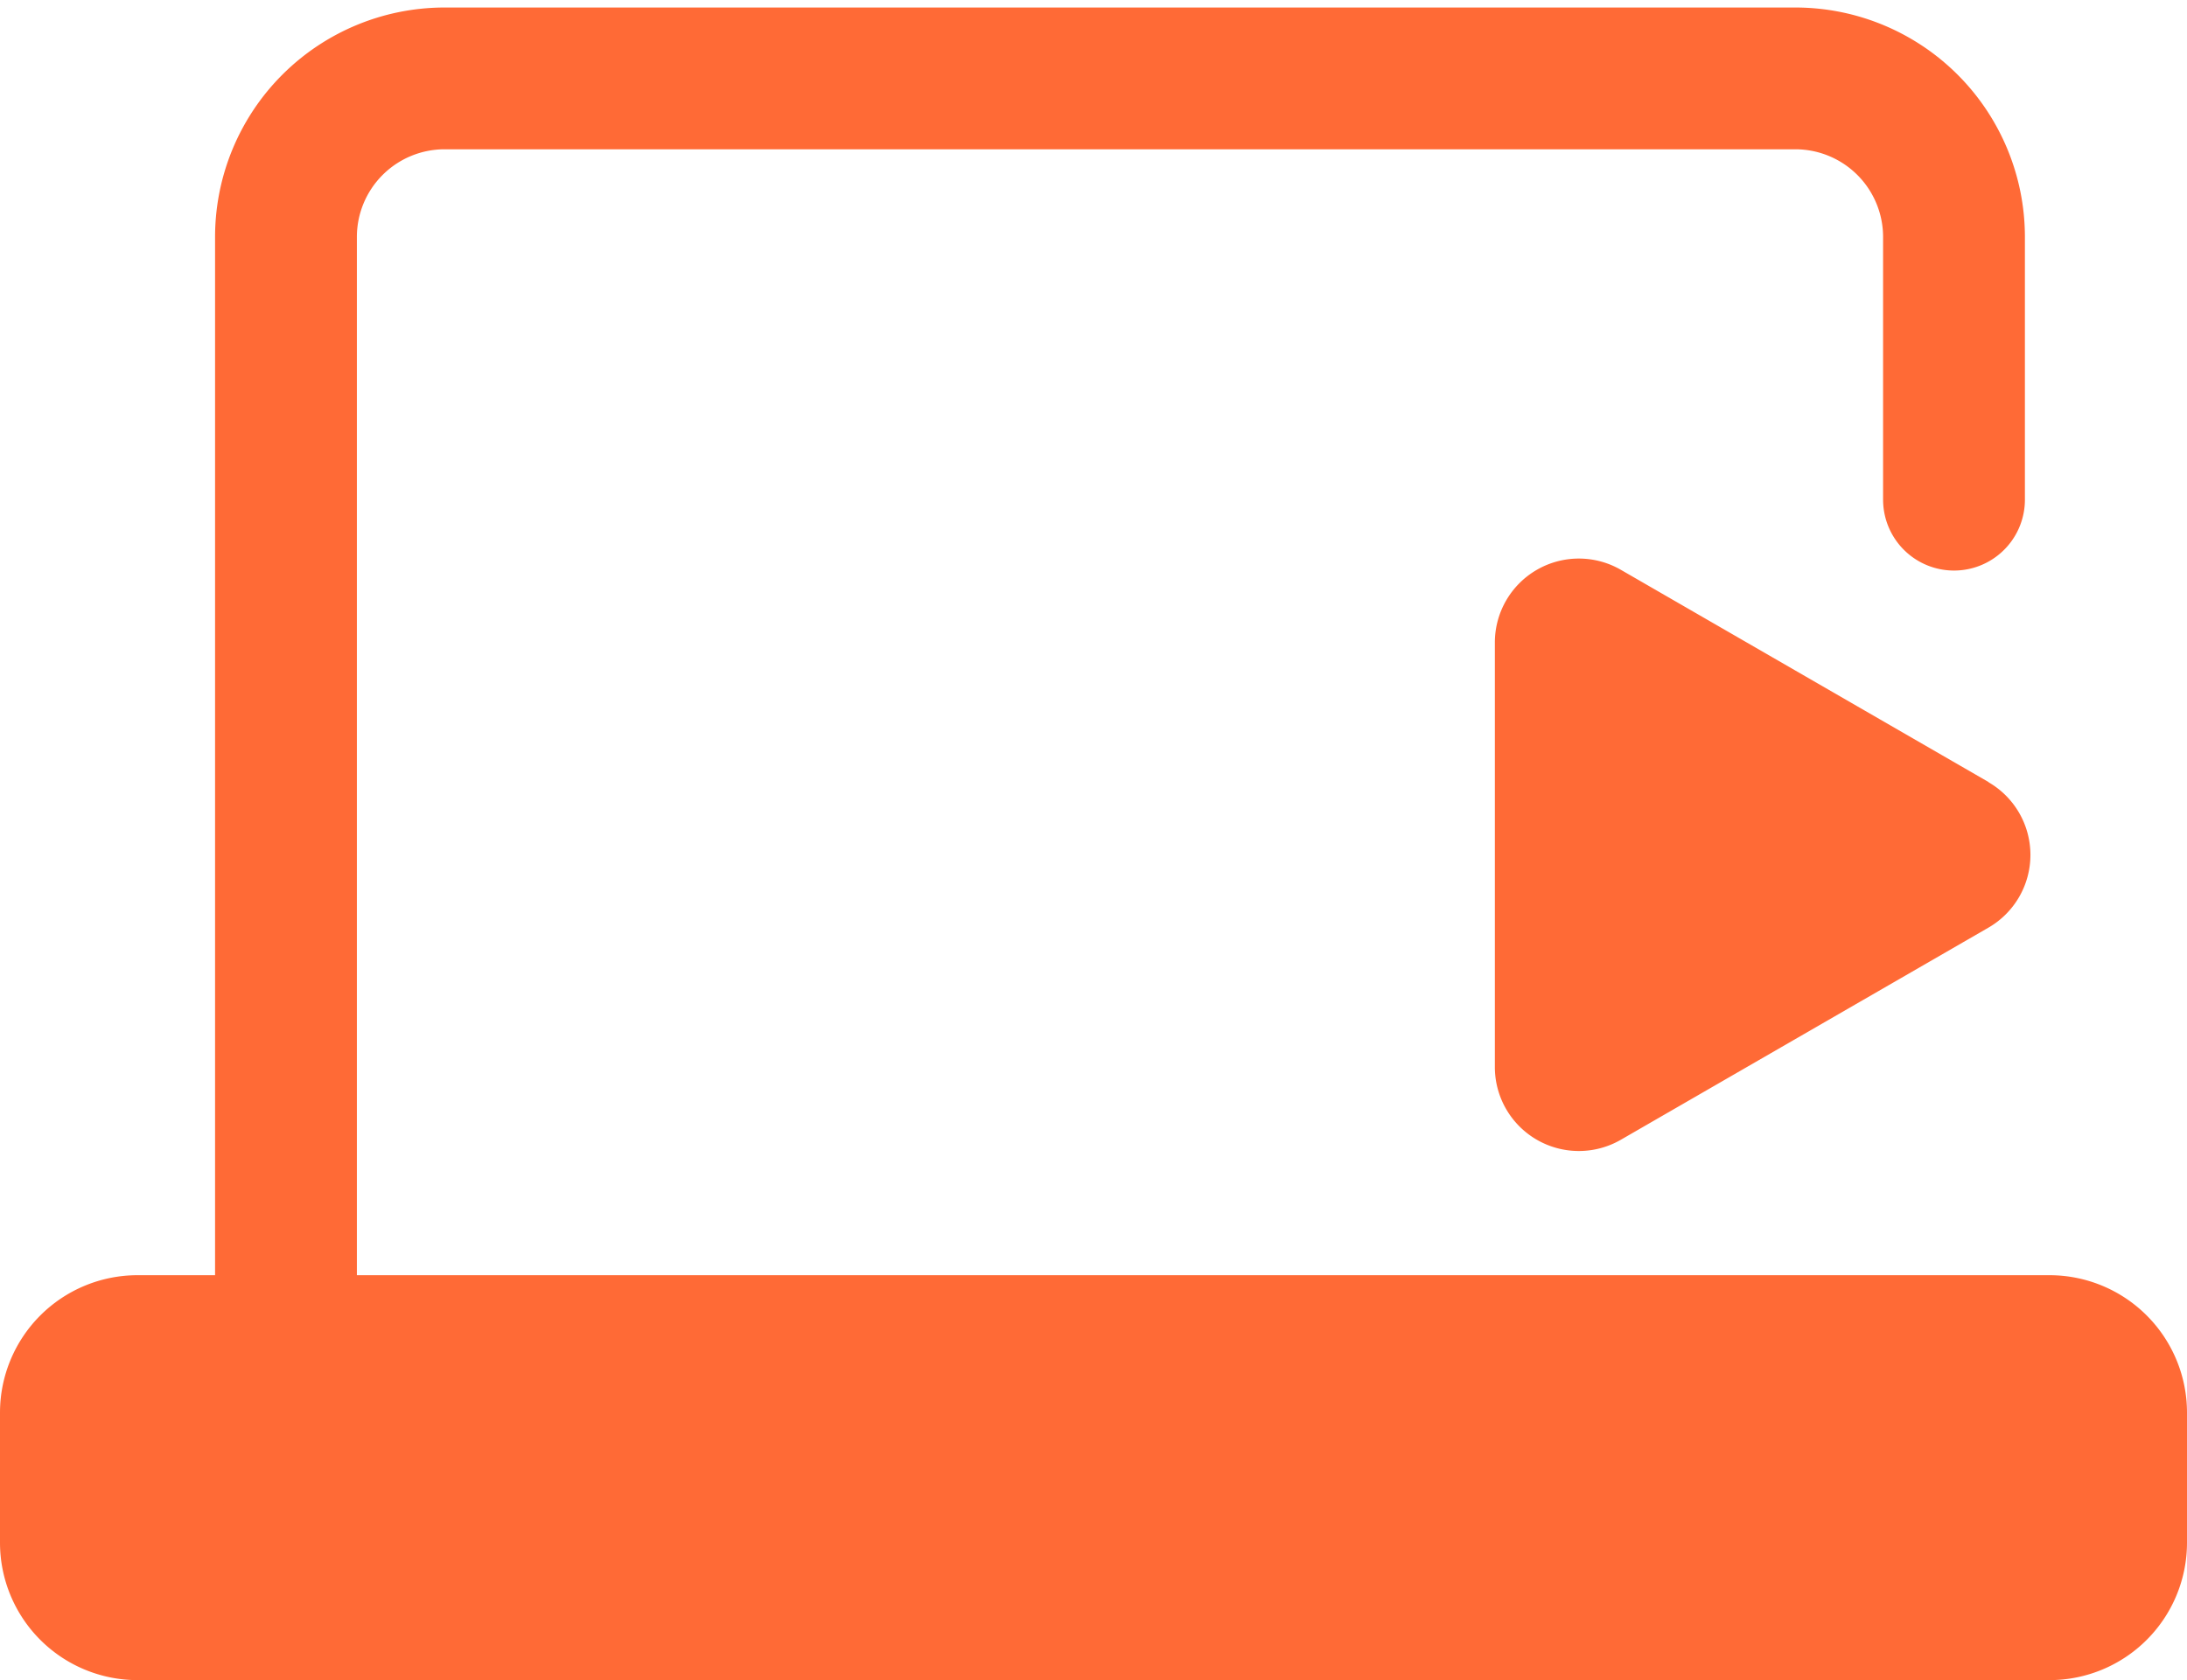
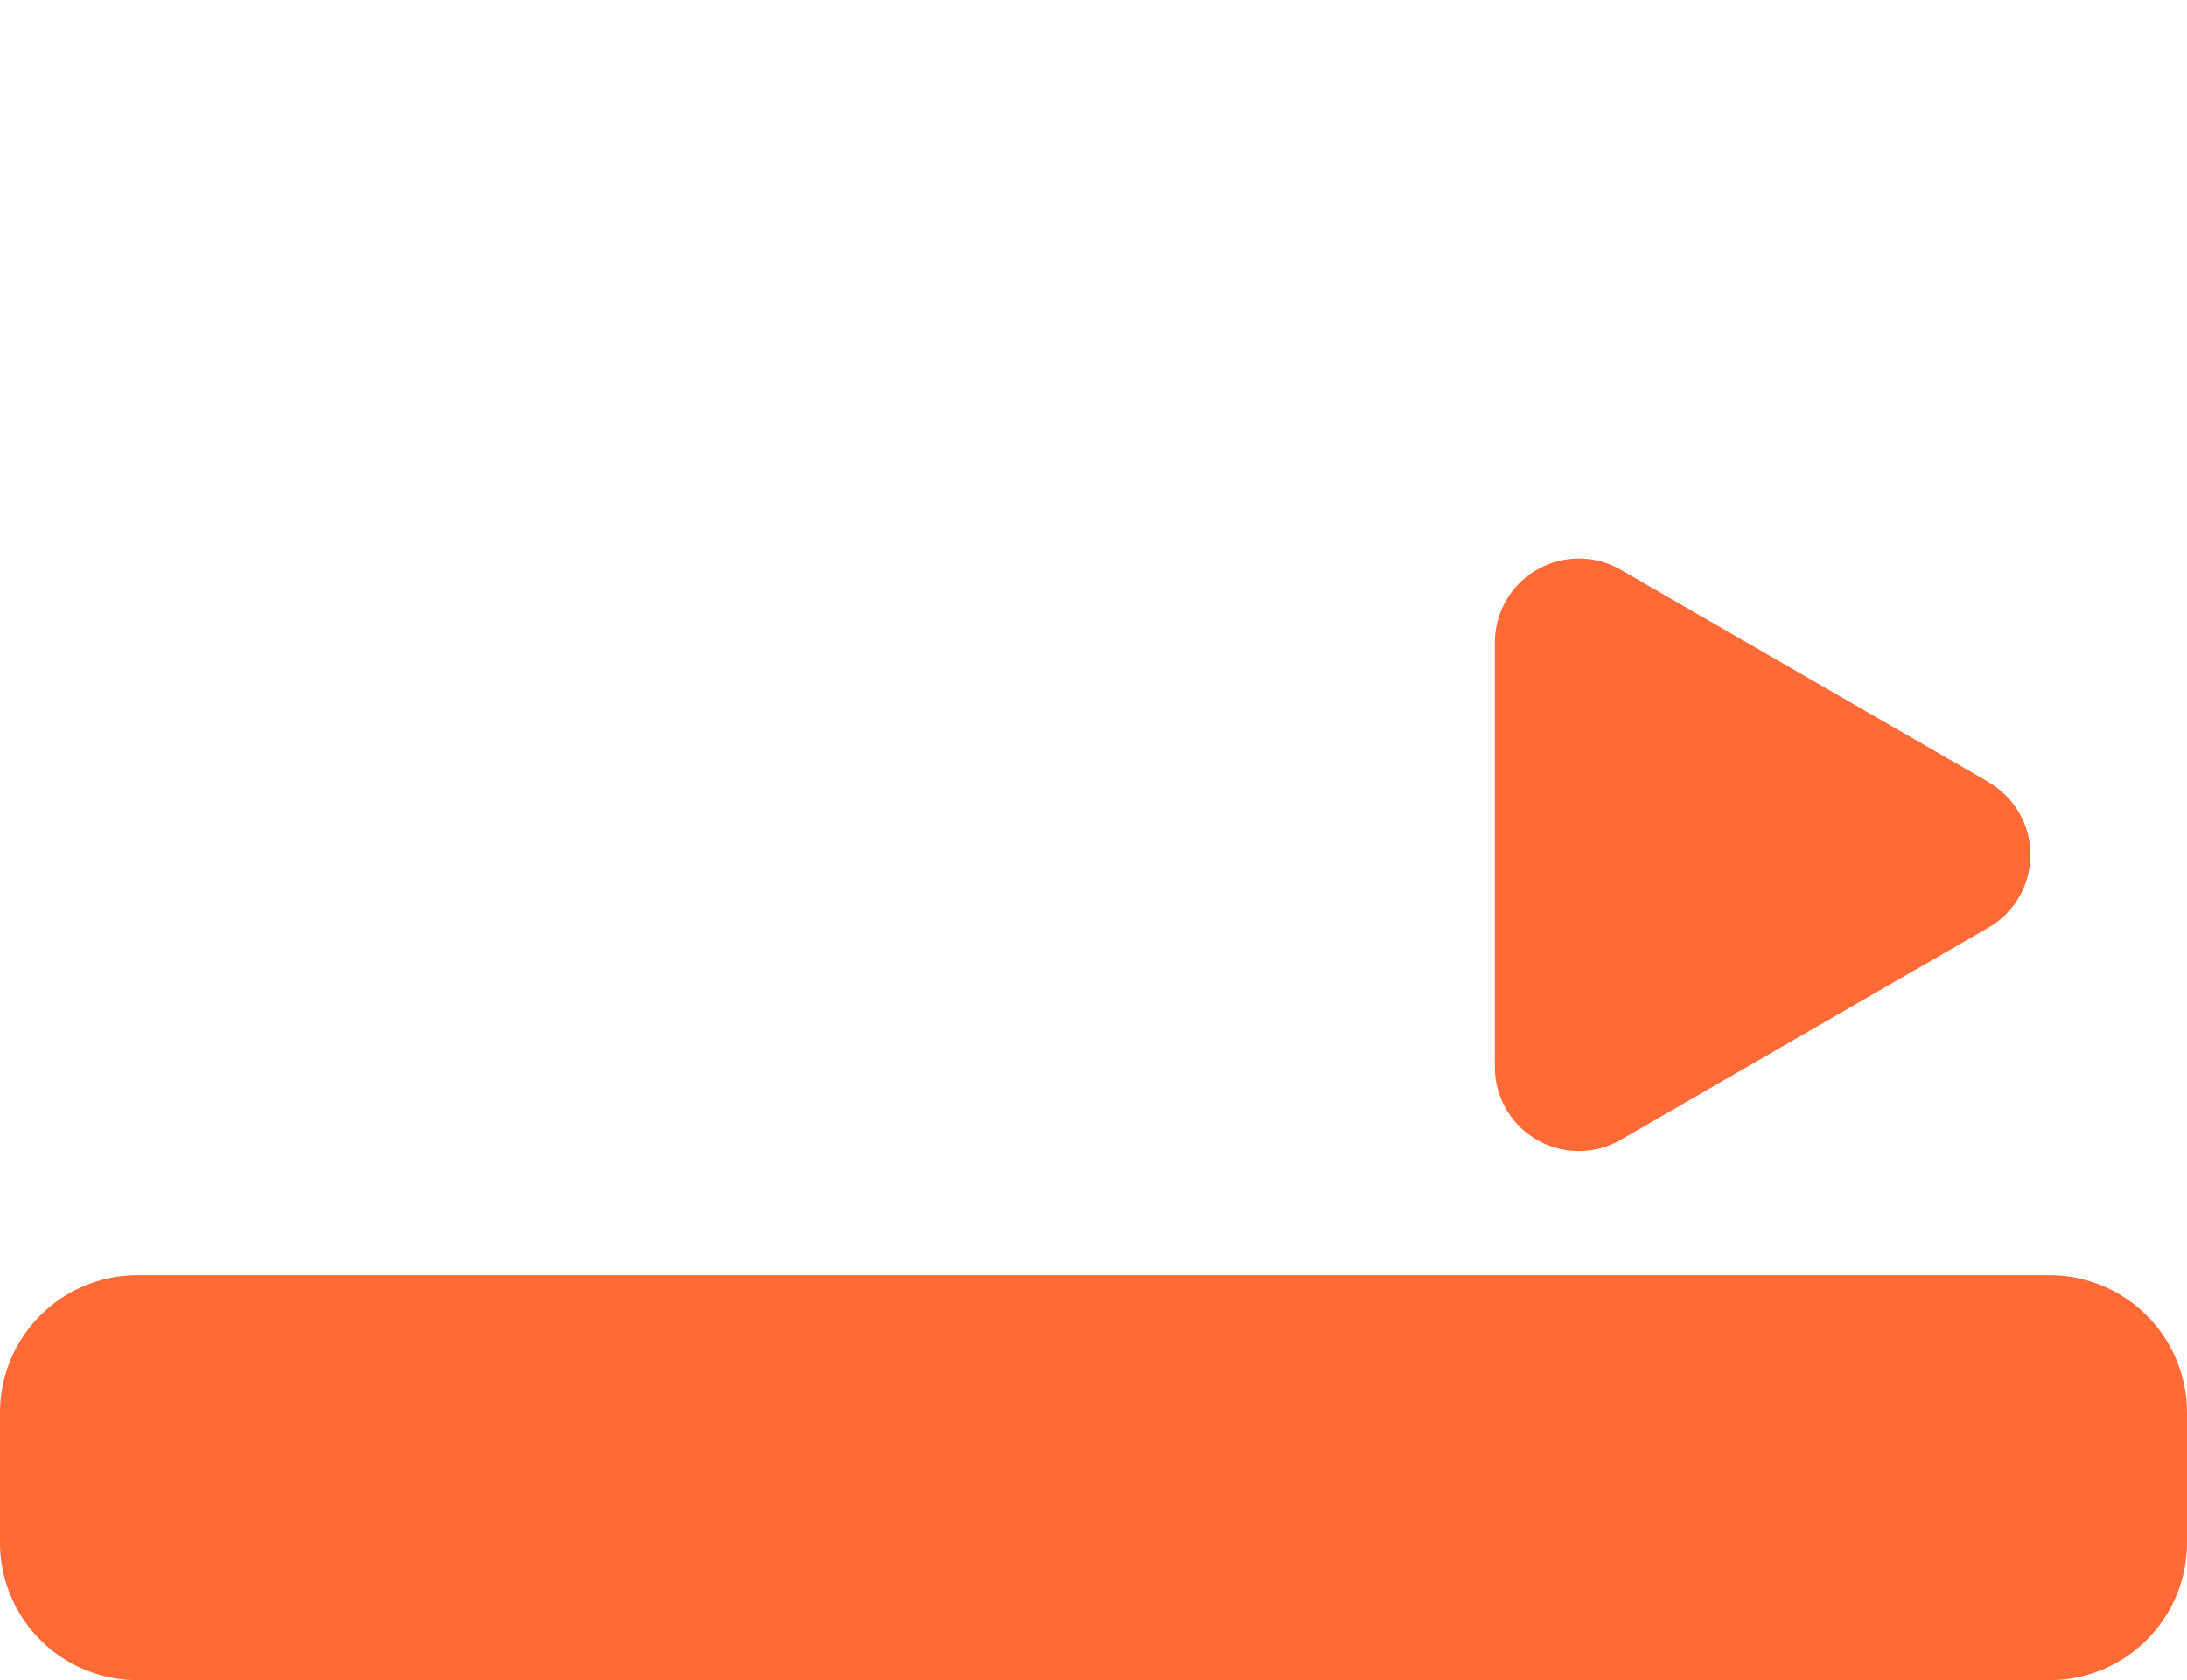
<svg xmlns="http://www.w3.org/2000/svg" id="Group_2070" data-name="Group 2070" width="61.685" height="47.402" viewBox="0 0 61.685 47.402">
  <defs>
    <clipPath id="clip-path">
      <rect id="Rectangle_1633" data-name="Rectangle 1633" width="61.685" height="47.402" fill="none" />
    </clipPath>
  </defs>
  <g id="Group_2060" data-name="Group 2060" transform="translate(0 0)" clip-path="url(#clip-path)">
    <path id="Path_4231" data-name="Path 4231" d="M57.806,19.248H3.881A3.879,3.879,0,0,0,0,23.127v3.666a3.879,3.879,0,0,0,3.881,3.879H57.806a3.879,3.879,0,0,0,3.879-3.879V23.127a3.879,3.879,0,0,0-3.879-3.879" transform="translate(0 16.73)" fill="#ff6a36" />
-     <path id="Path_4232" data-name="Path 4232" d="M4.315,40.485V5.646A4.475,4.475,0,0,1,8.777,1.184H46.9a4.475,4.475,0,0,1,4.462,4.462v7.423" transform="translate(3.751 1.028)" fill="none" stroke="#ff6a36" stroke-linecap="round" stroke-miterlimit="10" stroke-width="4" />
    <path id="Path_4233" data-name="Path 4233" d="M36.482,14.739,26.109,8.75A2.369,2.369,0,0,0,22.556,10.8V22.779a2.369,2.369,0,0,0,3.553,2.052l10.372-5.987a2.37,2.37,0,0,0,0-4.1" transform="translate(19.607 7.326)" fill="#ff6a36" />
  </g>
</svg>